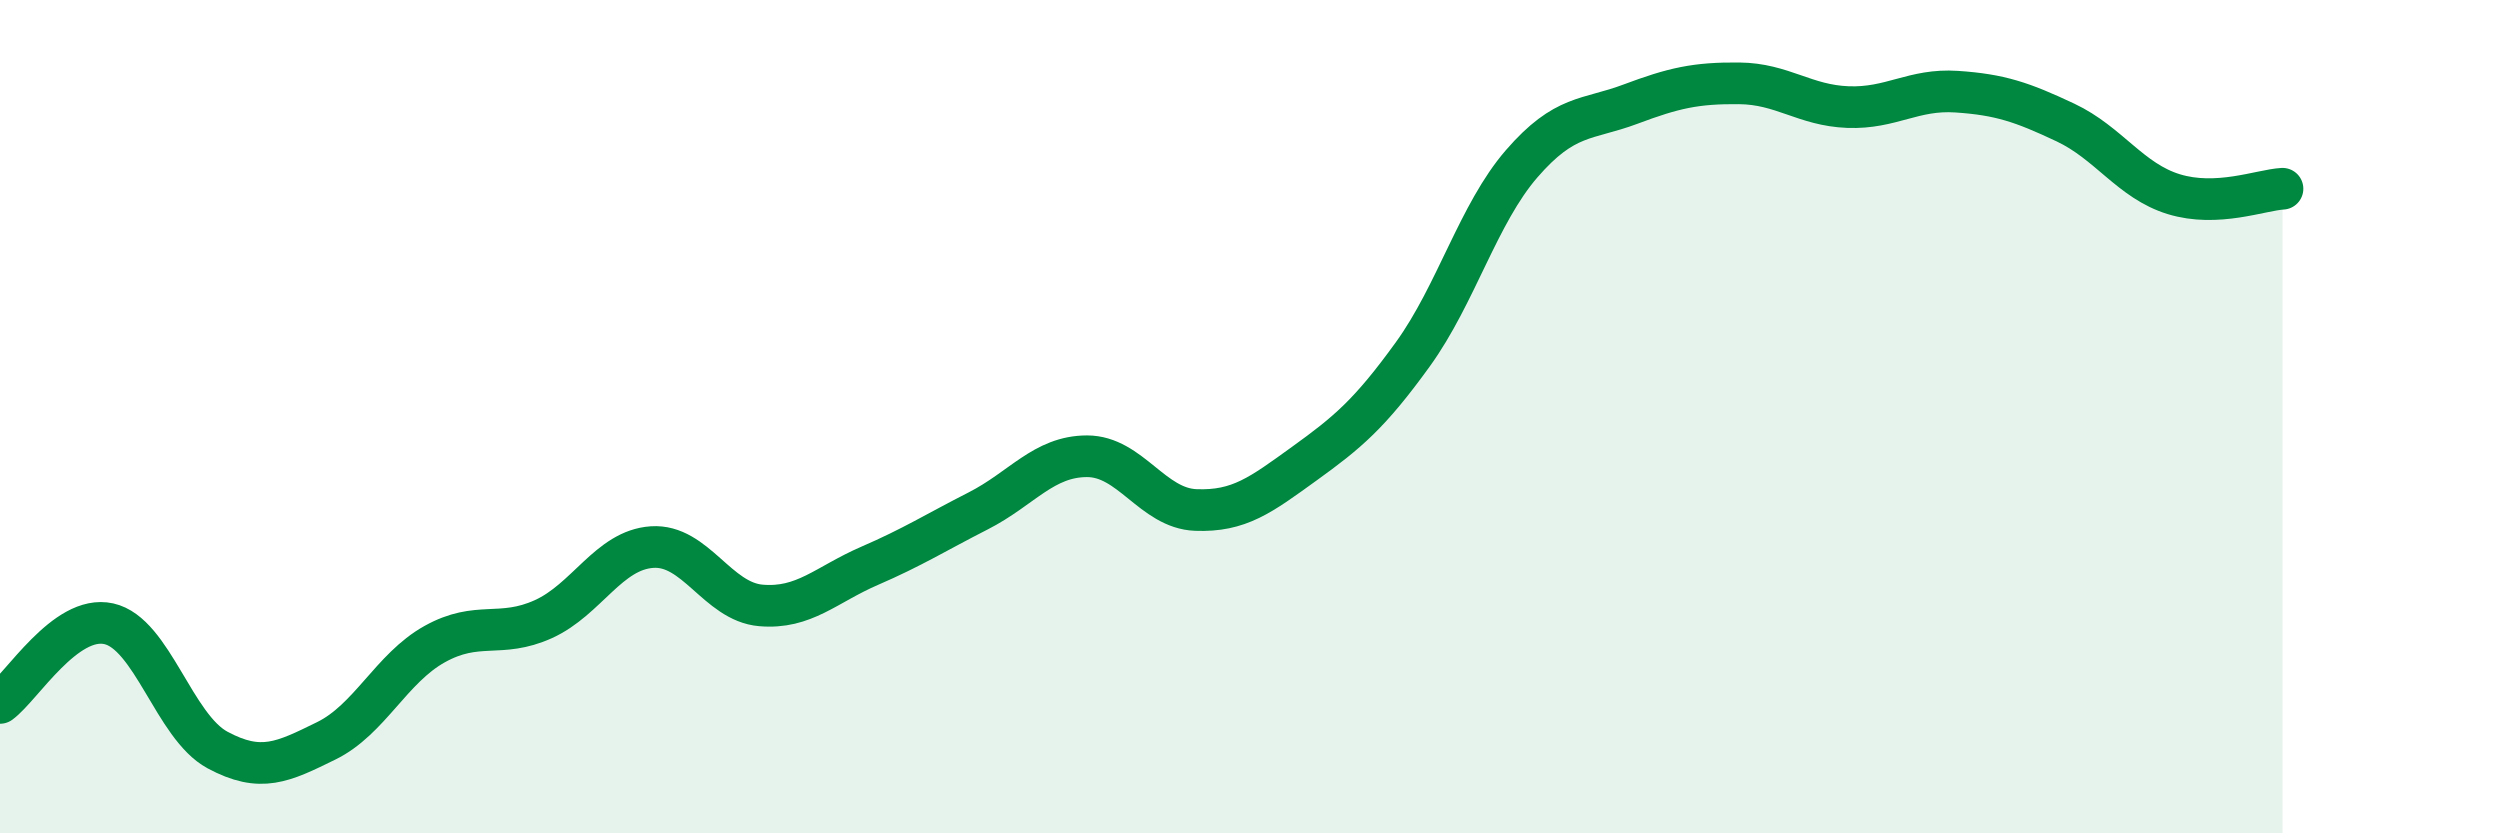
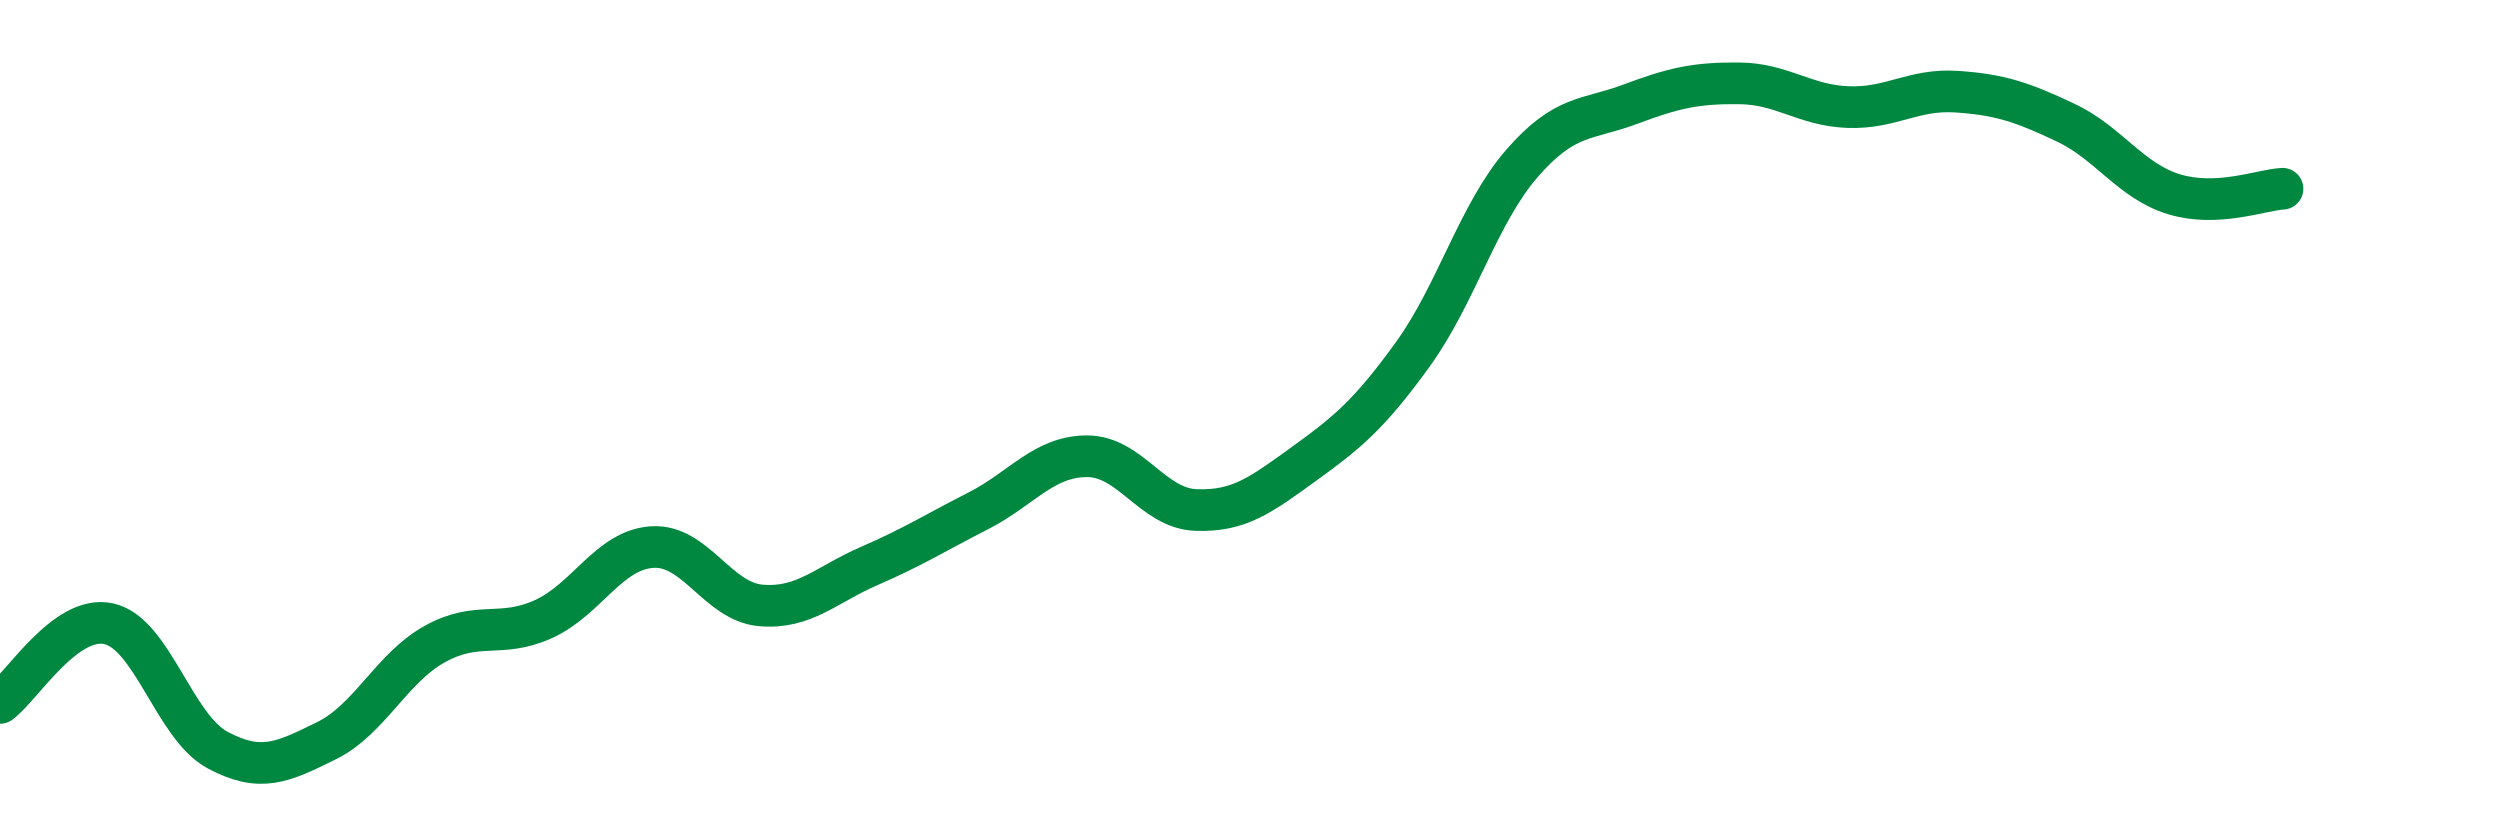
<svg xmlns="http://www.w3.org/2000/svg" width="60" height="20" viewBox="0 0 60 20">
-   <path d="M 0,16.87 C 0.52,16.49 1.57,14.74 2.61,14.97 C 3.65,15.2 4.18,17.44 5.22,18 C 6.26,18.56 6.79,18.29 7.83,17.78 C 8.87,17.27 9.39,16.04 10.43,15.46 C 11.47,14.88 12,15.33 13.04,14.86 C 14.08,14.39 14.61,13.2 15.65,13.13 C 16.69,13.06 17.22,14.44 18.26,14.53 C 19.3,14.62 19.83,14.03 20.87,13.58 C 21.91,13.13 22.44,12.79 23.48,12.26 C 24.52,11.73 25.05,10.95 26.09,10.95 C 27.13,10.95 27.66,12.2 28.7,12.24 C 29.74,12.28 30.26,11.88 31.3,11.13 C 32.34,10.38 32.87,9.94 33.91,8.5 C 34.95,7.06 35.48,5.13 36.52,3.93 C 37.56,2.73 38.09,2.89 39.13,2.5 C 40.17,2.11 40.7,1.99 41.74,2 C 42.78,2.01 43.31,2.53 44.35,2.57 C 45.39,2.61 45.92,2.13 46.96,2.2 C 48,2.27 48.53,2.45 49.57,2.94 C 50.61,3.43 51.13,4.34 52.17,4.66 C 53.21,4.98 54.26,4.56 54.78,4.53L54.78 20L0 20Z" fill="#008740" opacity="0.1" stroke-linecap="round" stroke-linejoin="round" />
  <path d="M 0,16.87 C 0.52,16.49 1.57,14.74 2.61,14.97 C 3.65,15.2 4.18,17.44 5.22,18 C 6.26,18.56 6.79,18.29 7.83,17.78 C 8.87,17.27 9.39,16.04 10.43,15.46 C 11.47,14.88 12,15.33 13.04,14.86 C 14.08,14.39 14.61,13.2 15.65,13.13 C 16.69,13.06 17.22,14.44 18.26,14.53 C 19.3,14.62 19.83,14.03 20.87,13.58 C 21.91,13.13 22.44,12.79 23.48,12.26 C 24.52,11.73 25.05,10.95 26.09,10.95 C 27.13,10.95 27.66,12.2 28.7,12.24 C 29.74,12.28 30.26,11.88 31.3,11.13 C 32.34,10.38 32.87,9.94 33.91,8.5 C 34.95,7.06 35.48,5.13 36.52,3.93 C 37.56,2.73 38.09,2.89 39.13,2.5 C 40.17,2.11 40.7,1.99 41.74,2 C 42.78,2.01 43.31,2.53 44.35,2.57 C 45.39,2.61 45.92,2.13 46.96,2.2 C 48,2.27 48.53,2.45 49.57,2.94 C 50.61,3.43 51.13,4.34 52.17,4.66 C 53.21,4.98 54.26,4.56 54.78,4.53" stroke="#008740" stroke-width="1" fill="none" stroke-linecap="round" stroke-linejoin="round" />
</svg>